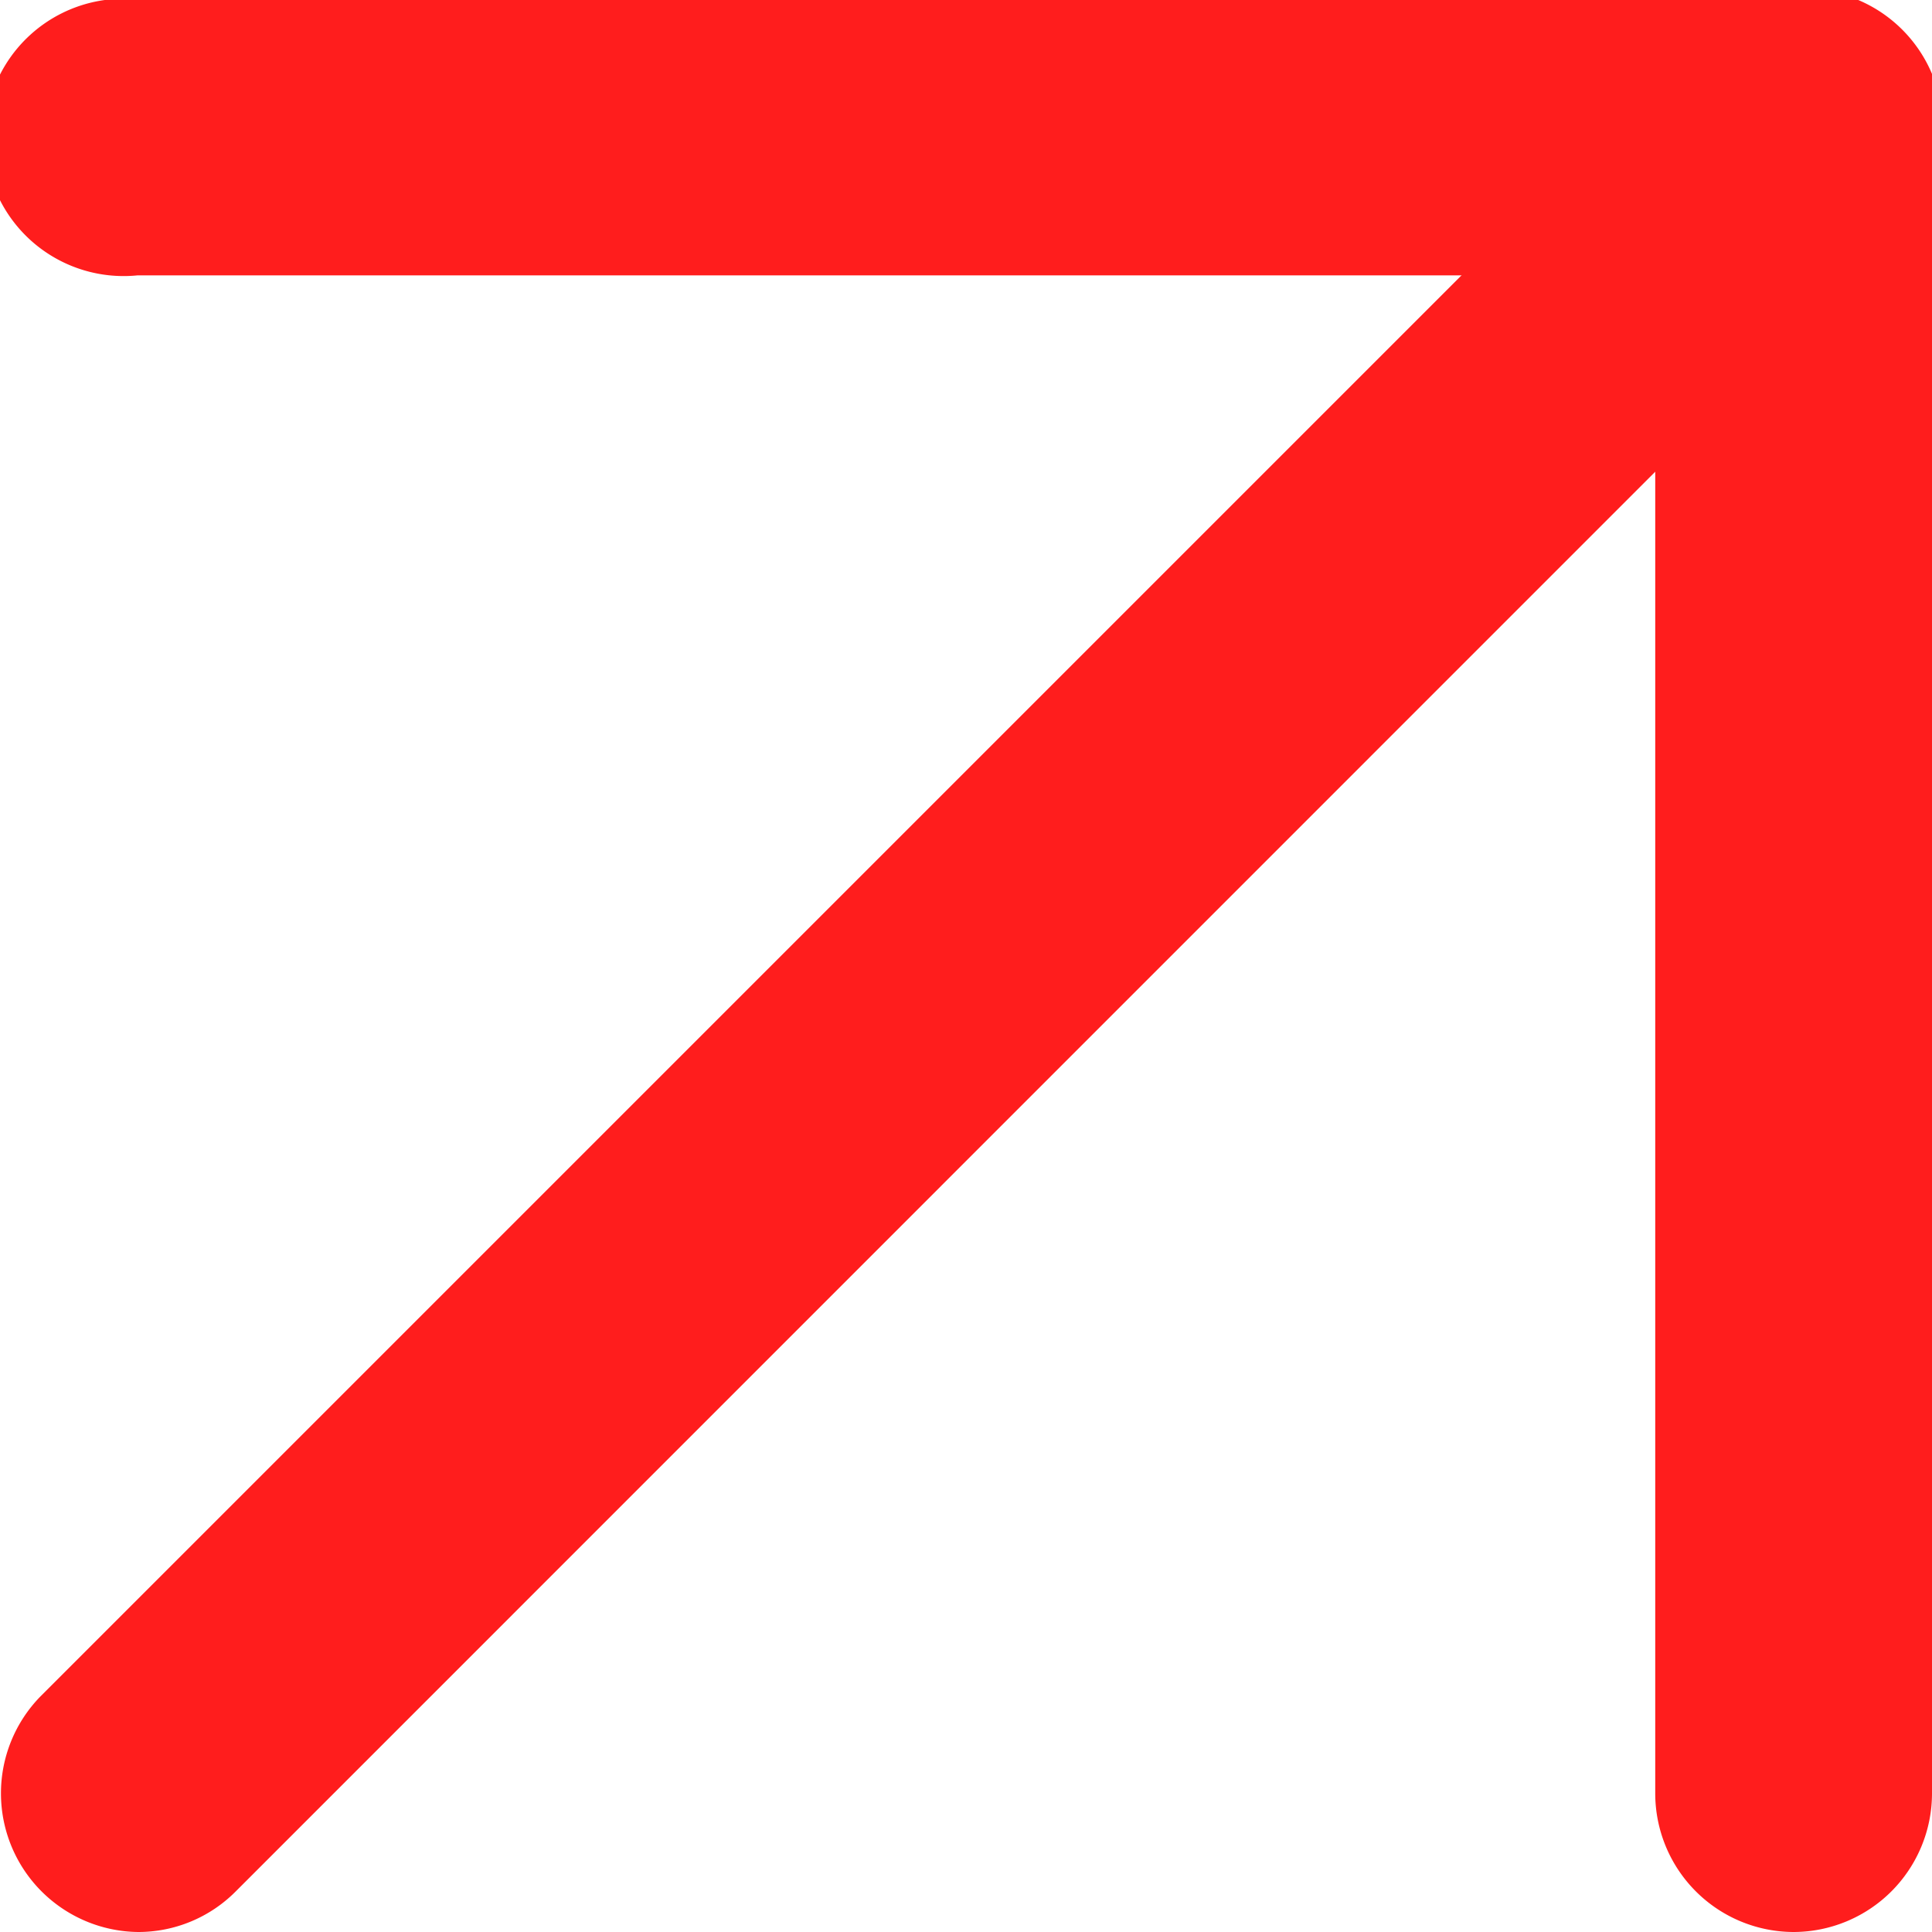
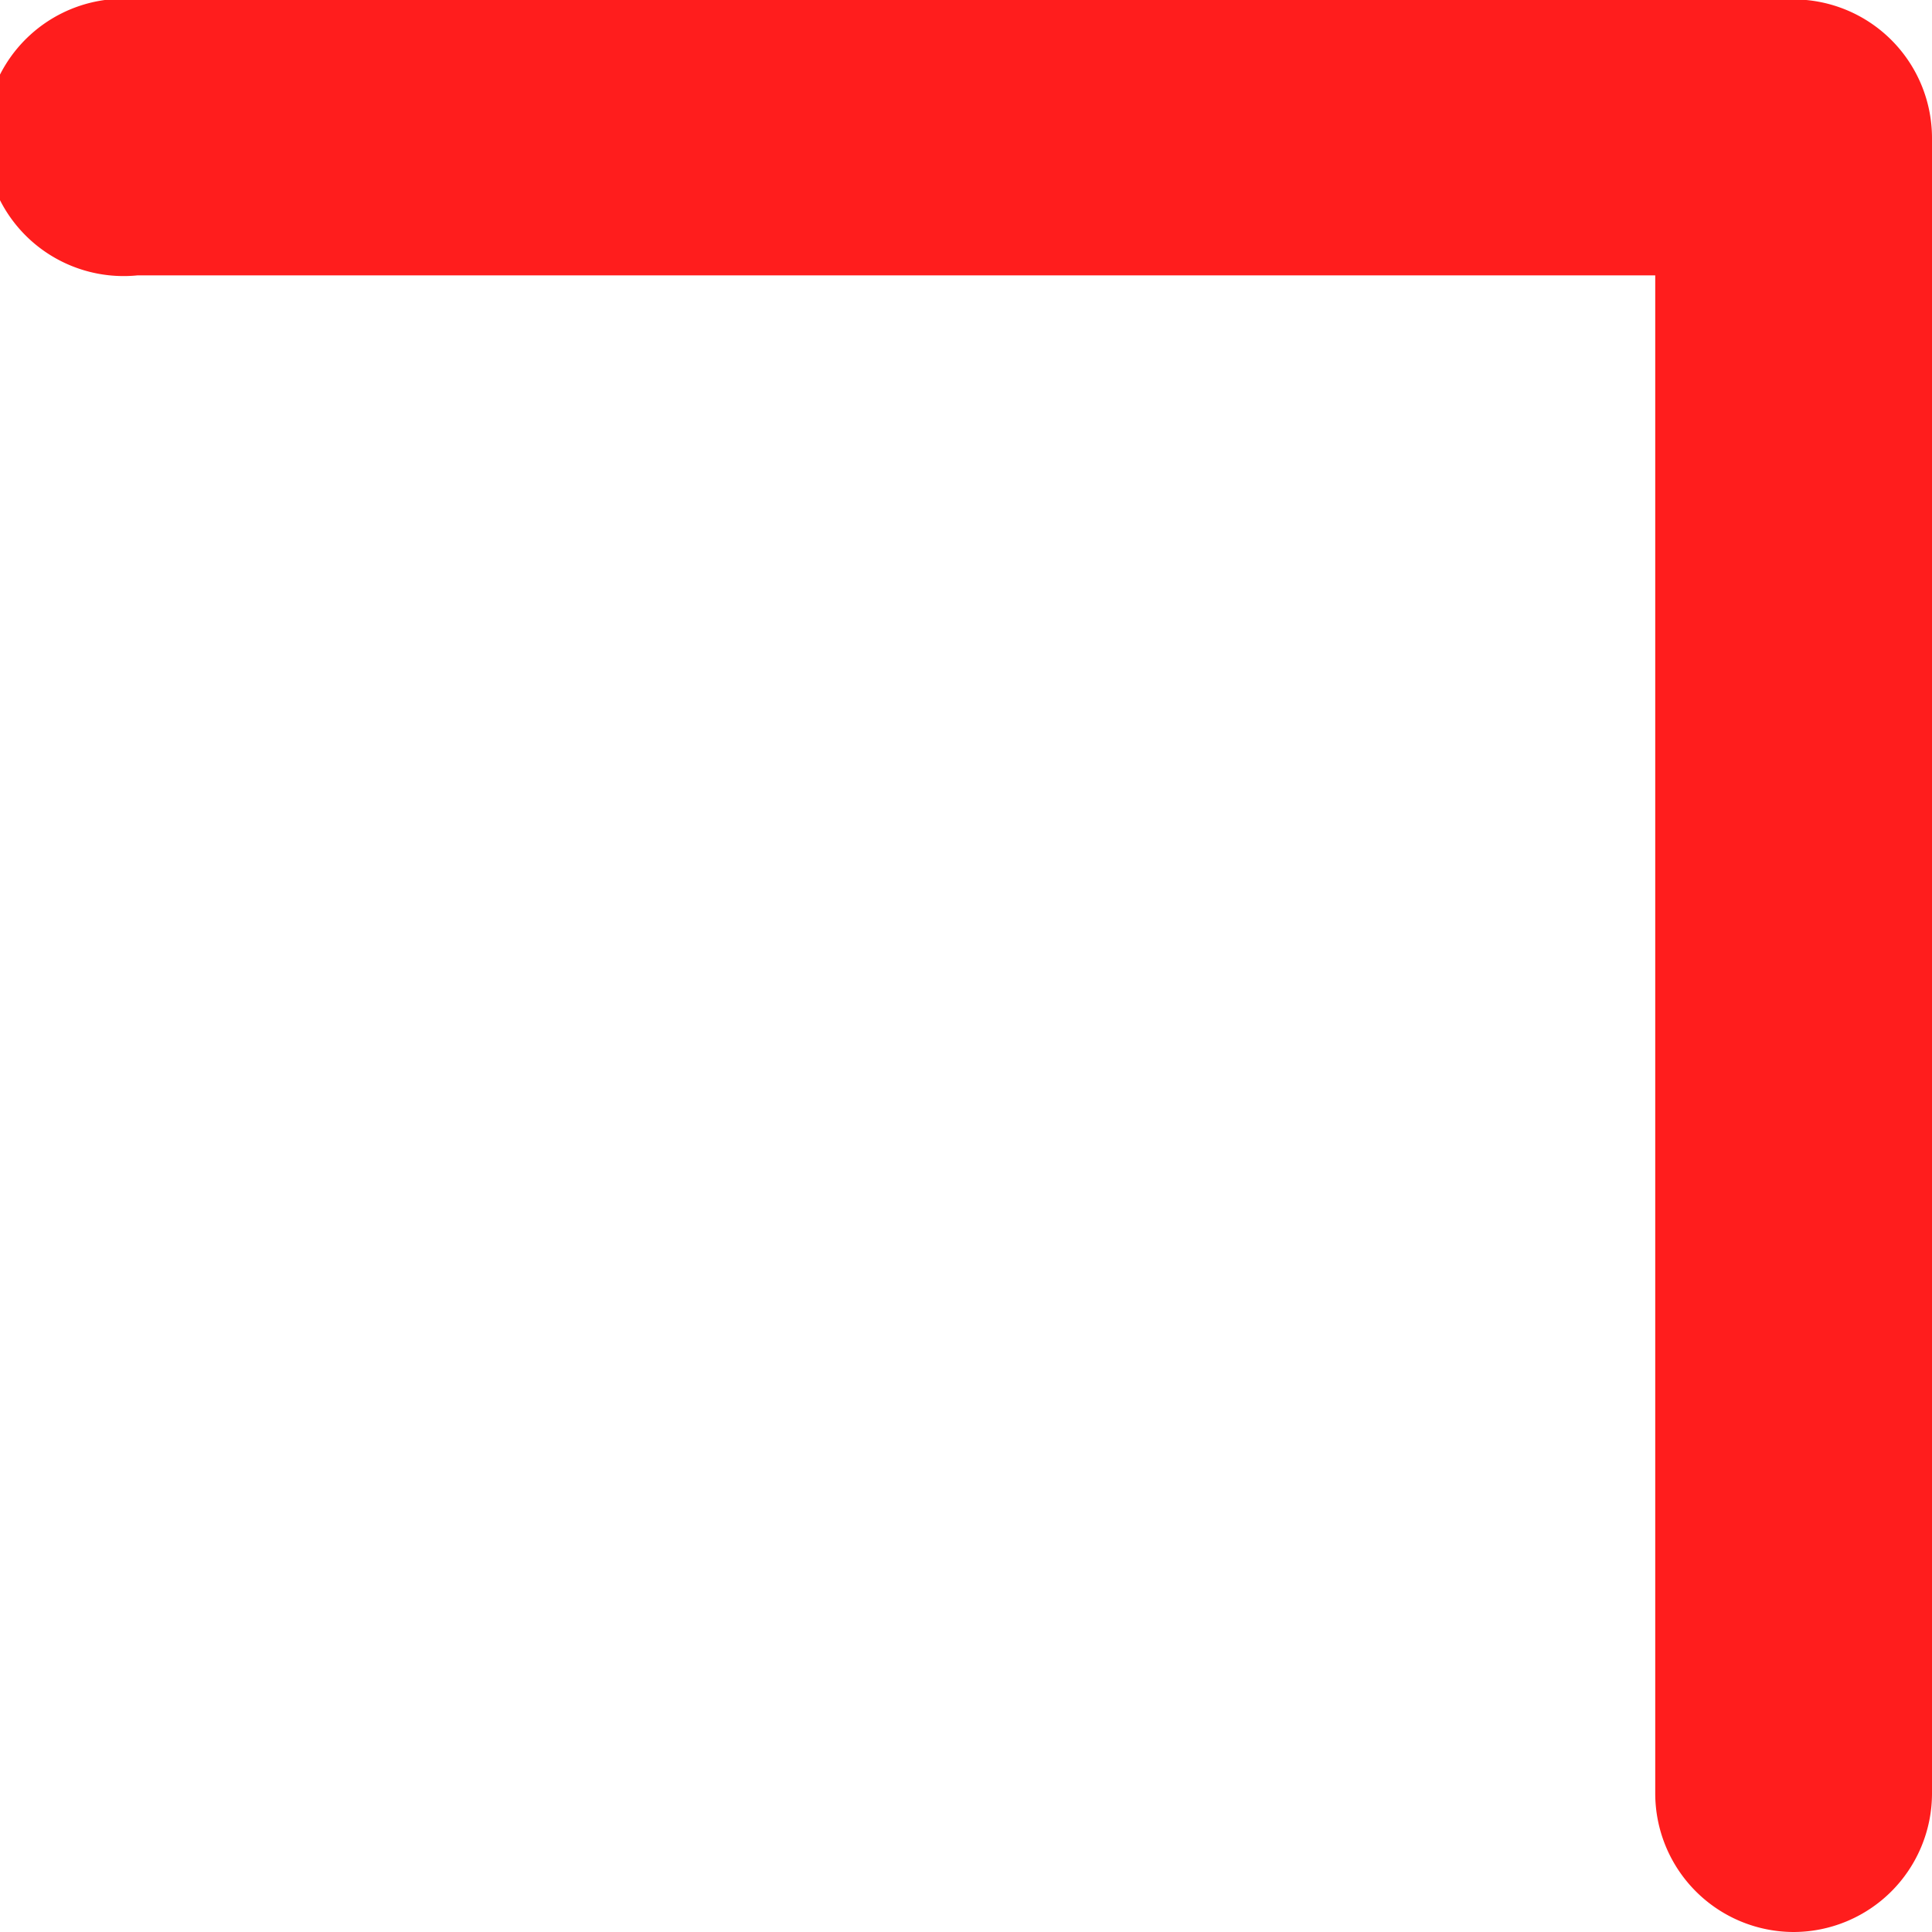
<svg xmlns="http://www.w3.org/2000/svg" width="9.752" height="9.752" viewBox="0 0 9.752 9.752">
  <g id="Group_12" data-name="Group 12" transform="translate(-1040.978 -303.114)">
    <g id="Group_10" data-name="Group 10">
      <path id="Path_1" data-name="Path 1" d="M1050.033,312.866a.7.7,0,0,1-.7-.7v-7.662h-7.661a.7.7,0,1,1,0-1.393h8.358a.7.7,0,0,1,.7.7v8.358A.7.7,0,0,1,1050.033,312.866Z" fill="#ff1d1d" />
    </g>
    <g id="Group_11" data-name="Group 11">
-       <path id="Path_2" data-name="Path 2" d="M1041.675,312.866a.7.7,0,0,1-.493-1.189l8.359-8.359a.7.7,0,1,1,.984.985l-8.358,8.359A.693.693,0,0,1,1041.675,312.866Z" fill="#ff1d1d" />
-     </g>
+       </g>
  </g>
</svg>